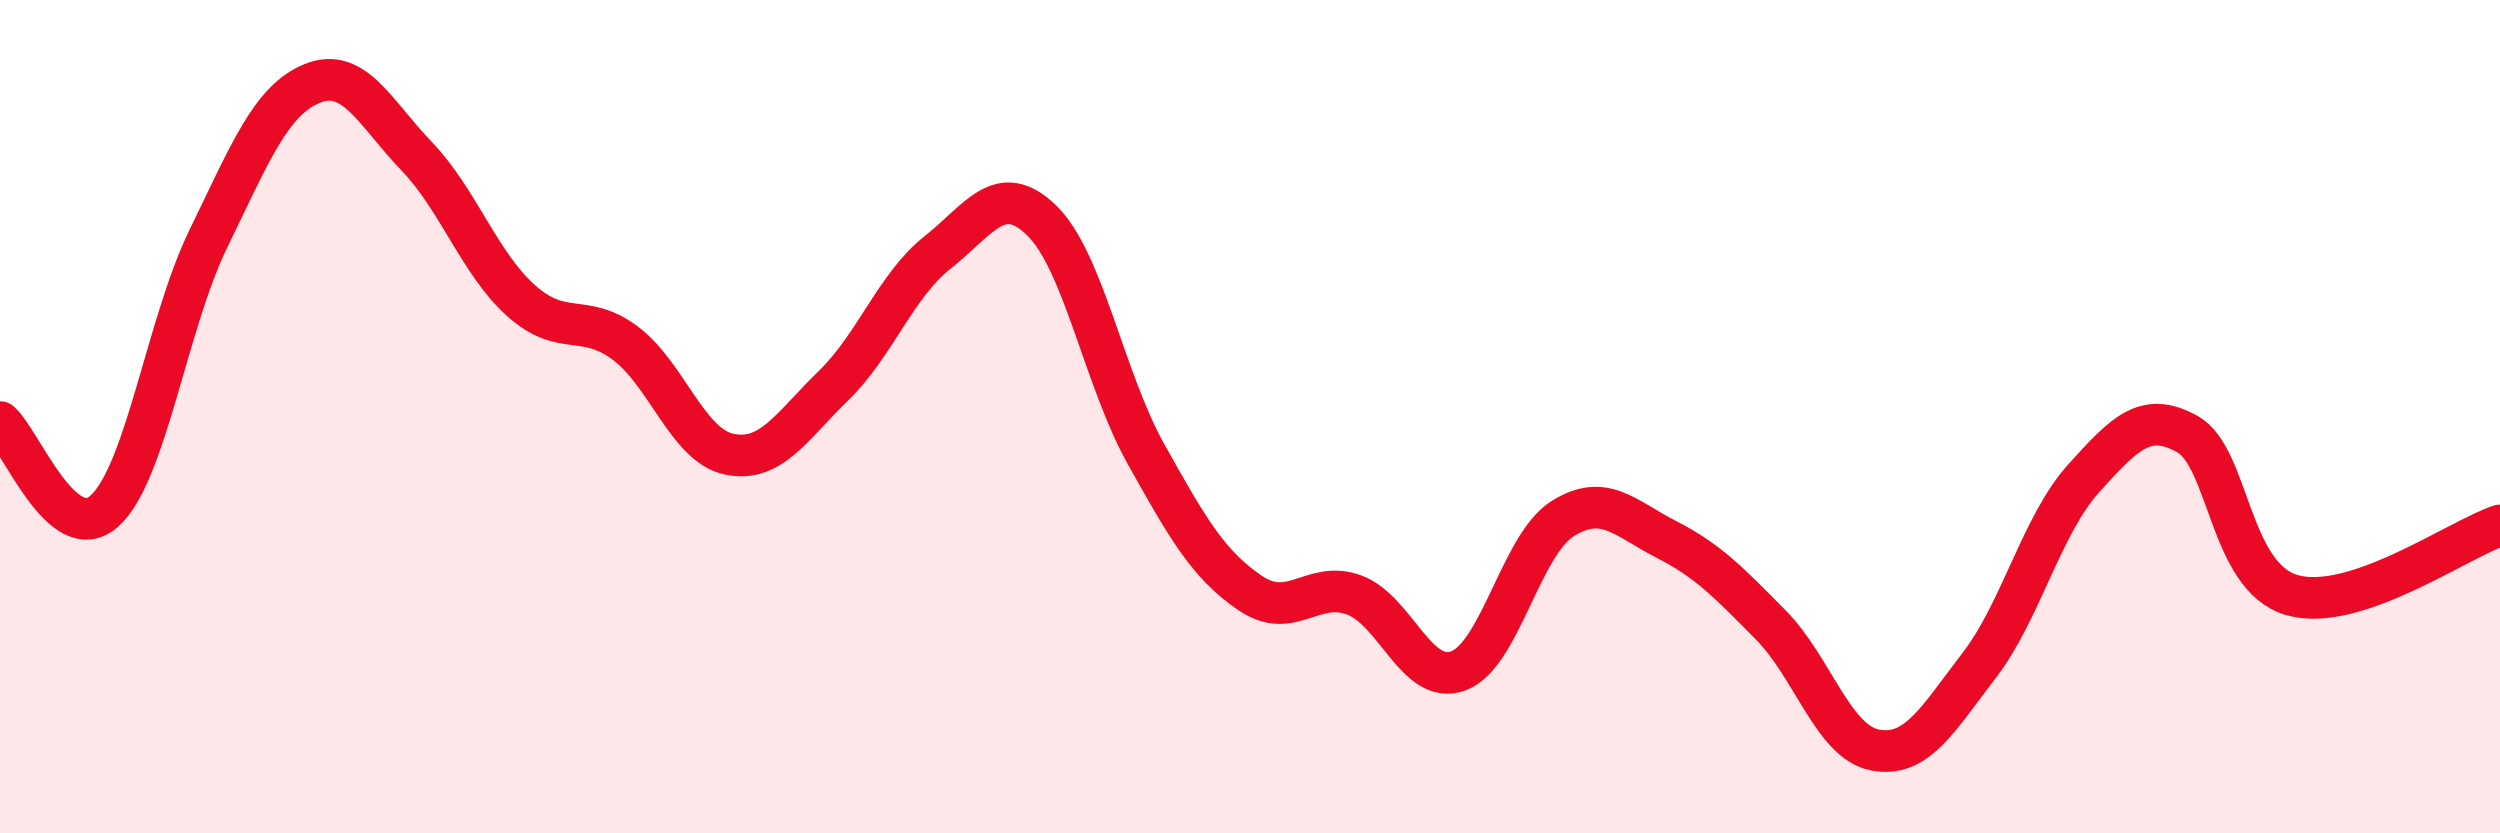
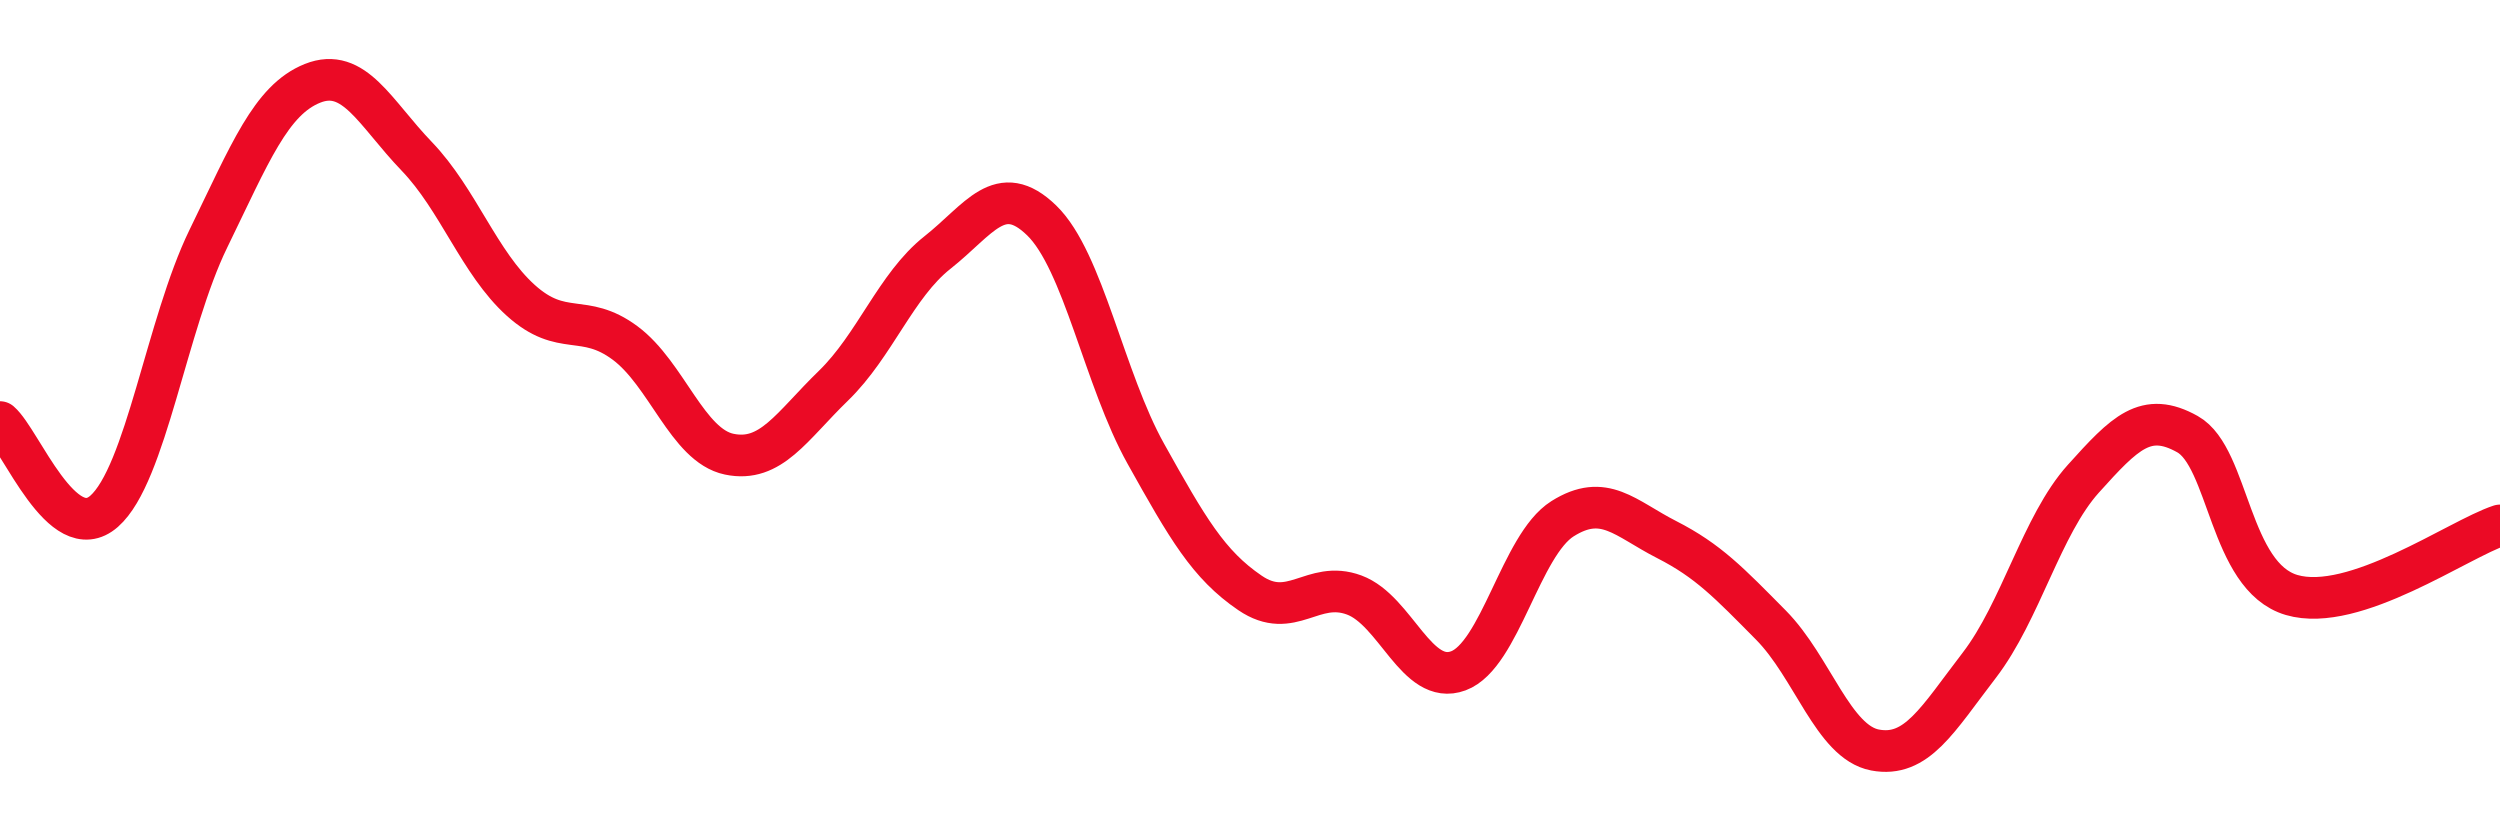
<svg xmlns="http://www.w3.org/2000/svg" width="60" height="20" viewBox="0 0 60 20">
-   <path d="M 0,10.13 C 0.5,10.56 1.5,13.15 2.5,12.27 C 3.5,11.39 4,7.78 5,5.73 C 6,3.68 6.5,2.4 7.5,2 C 8.5,1.6 9,2.71 10,3.75 C 11,4.79 11.5,6.31 12.5,7.21 C 13.5,8.11 14,7.49 15,8.23 C 16,8.97 16.5,10.69 17.5,10.9 C 18.5,11.11 19,10.23 20,9.26 C 21,8.29 21.5,6.85 22.5,6.06 C 23.5,5.27 24,4.32 25,5.29 C 26,6.26 26.5,9.1 27.5,10.89 C 28.5,12.68 29,13.55 30,14.23 C 31,14.91 31.5,13.91 32.5,14.28 C 33.5,14.65 34,16.47 35,16.1 C 36,15.73 36.5,13.08 37.5,12.45 C 38.5,11.82 39,12.44 40,12.95 C 41,13.46 41.5,13.99 42.5,15 C 43.5,16.01 44,17.81 45,18 C 46,18.19 46.5,17.27 47.5,15.97 C 48.5,14.67 49,12.6 50,11.49 C 51,10.38 51.5,9.86 52.5,10.42 C 53.5,10.98 53.5,13.84 55,14.28 C 56.5,14.72 59,12.94 60,12.61L60 20L0 20Z" fill="#EB0A25" opacity="0.1" stroke-linecap="round" stroke-linejoin="round" />
  <path d="M 0,10.13 C 0.5,10.56 1.5,13.15 2.5,12.27 C 3.5,11.39 4,7.78 5,5.73 C 6,3.68 6.5,2.4 7.5,2 C 8.5,1.6 9,2.71 10,3.75 C 11,4.79 11.5,6.31 12.5,7.21 C 13.5,8.11 14,7.49 15,8.23 C 16,8.97 16.5,10.69 17.5,10.9 C 18.5,11.11 19,10.23 20,9.26 C 21,8.29 21.5,6.85 22.5,6.06 C 23.5,5.27 24,4.32 25,5.29 C 26,6.26 26.5,9.1 27.5,10.89 C 28.5,12.68 29,13.55 30,14.23 C 31,14.91 31.5,13.91 32.5,14.28 C 33.5,14.65 34,16.47 35,16.1 C 36,15.73 36.5,13.08 37.5,12.45 C 38.5,11.82 39,12.44 40,12.95 C 41,13.46 41.5,13.99 42.5,15 C 43.5,16.01 44,17.81 45,18 C 46,18.19 46.5,17.27 47.5,15.97 C 48.5,14.67 49,12.6 50,11.49 C 51,10.38 51.5,9.86 52.5,10.42 C 53.5,10.98 53.5,13.84 55,14.28 C 56.5,14.72 59,12.94 60,12.61" stroke="#EB0A25" stroke-width="1" fill="none" stroke-linecap="round" stroke-linejoin="round" />
</svg>